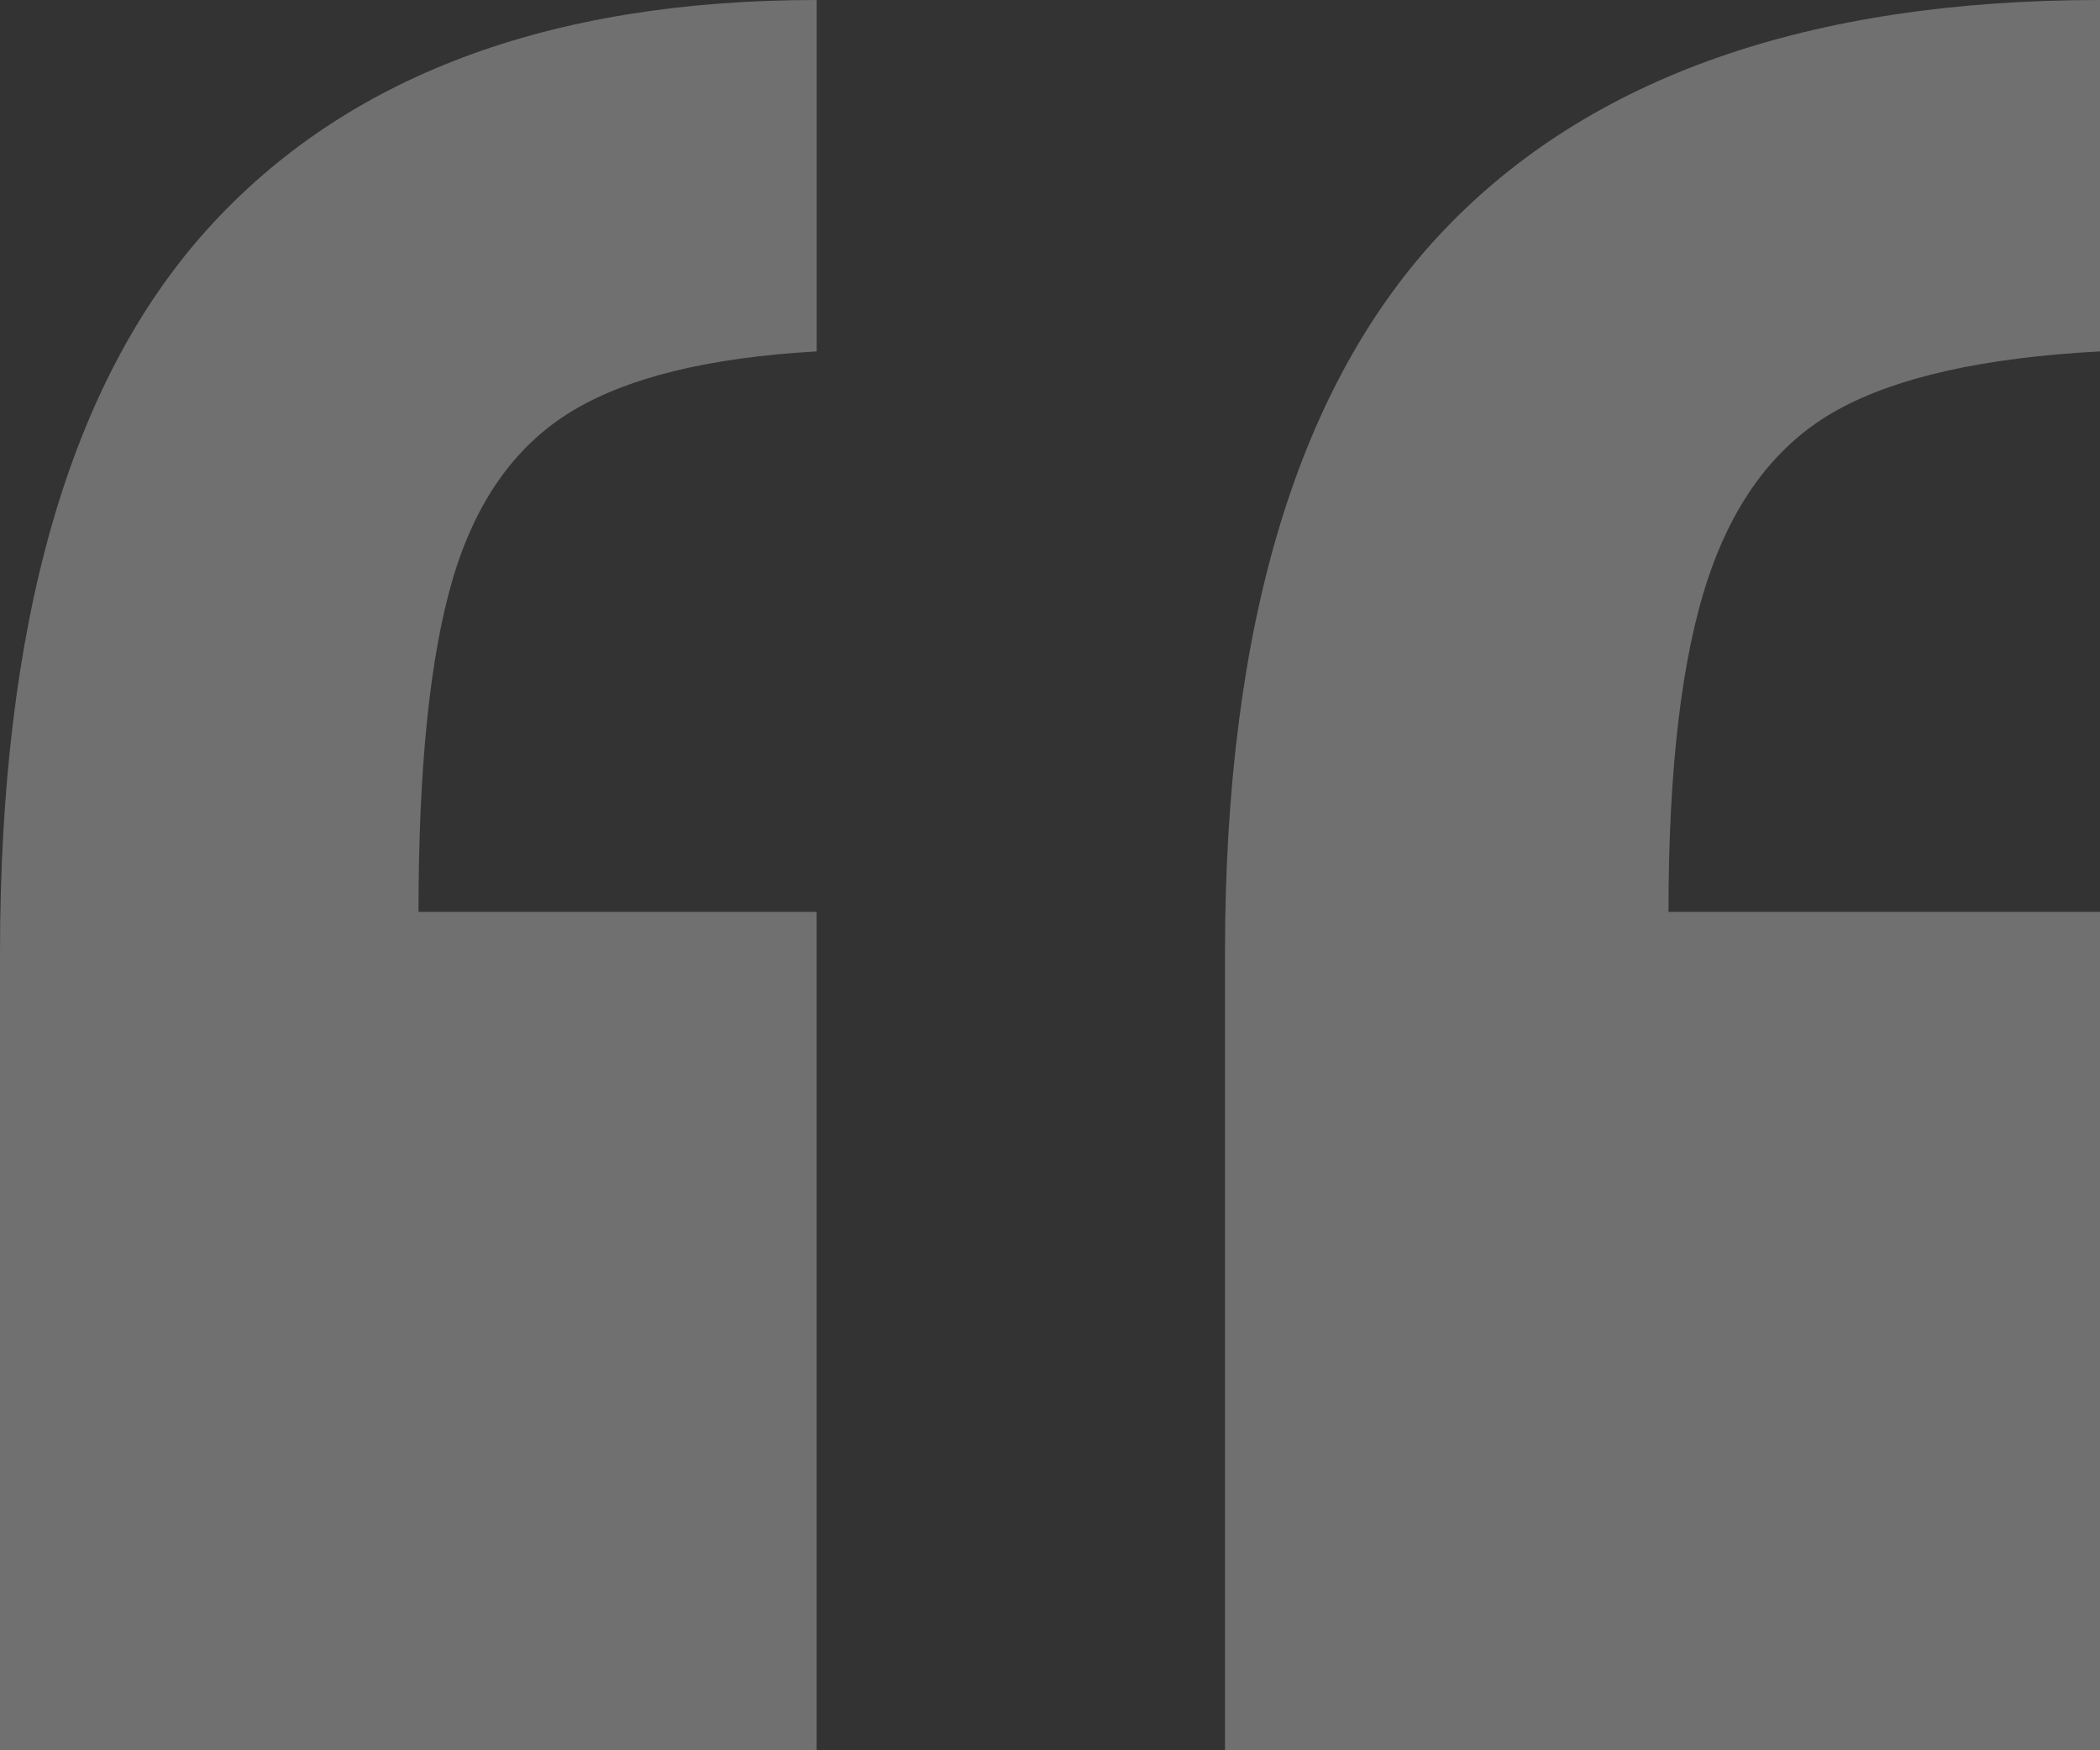
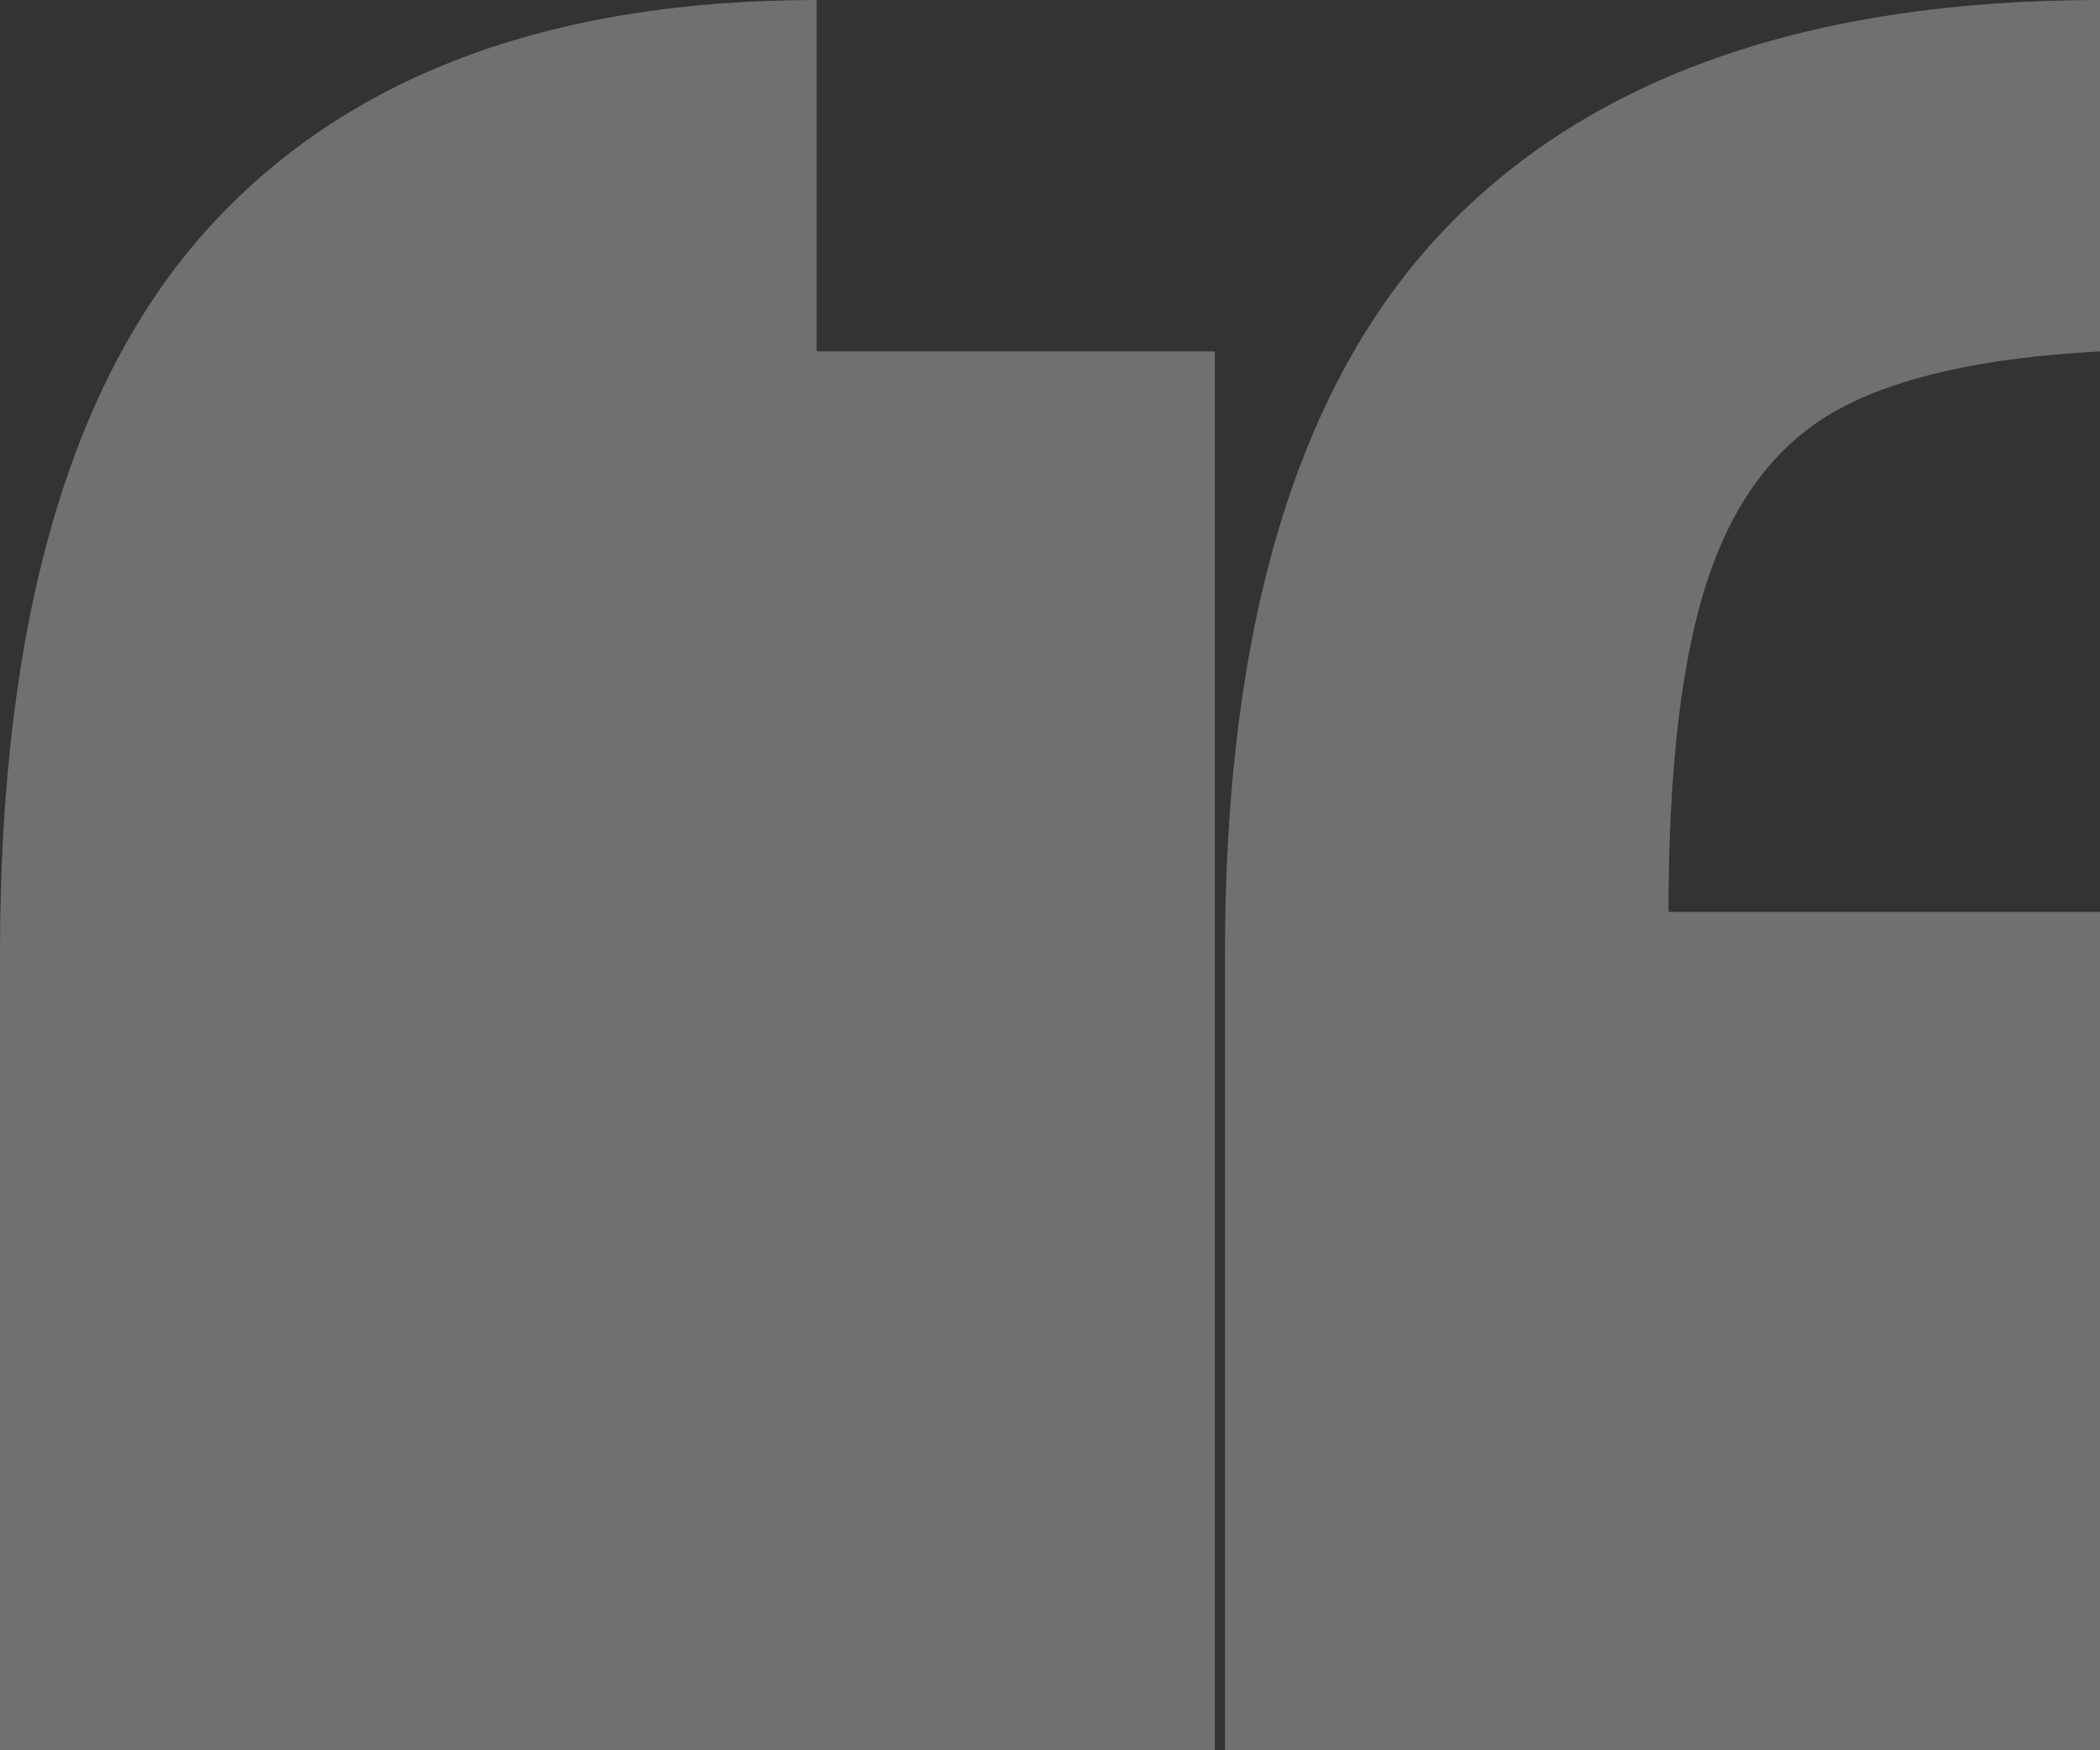
<svg xmlns="http://www.w3.org/2000/svg" width="48" height="40" viewBox="0 0 48 40">
  <rect x="0" y="0" width="48" height="40" fill="#333333" stroke="none" />
-   <path fill="#FFF" fill-opacity=".3" fill-rule="evenodd" d="M18.667 0v8.031c-2.482.14-4.361.604-5.637 1.392-1.275.787-2.171 2.064-2.688 3.832-.517 1.767-.776 4.295-.776 7.585h9.1V40H0V21.785C0 14.26 1.577 8.749 4.731 5.249 7.886 1.75 12.531 0 18.667 0zM48 0v8.031c-2.645.14-4.646.587-6.006 1.34-1.359.751-2.341 2.029-2.947 3.831-.606 1.802-.91 4.348-.91 7.638H48V40H28V21.785c0-7.524 1.671-13.036 5.014-16.536C36.356 1.75 41.352 0 48 0z" />
+   <path fill="#FFF" fill-opacity=".3" fill-rule="evenodd" d="M18.667 0v8.031h9.1V40H0V21.785C0 14.26 1.577 8.749 4.731 5.249 7.886 1.75 12.531 0 18.667 0zM48 0v8.031c-2.645.14-4.646.587-6.006 1.34-1.359.751-2.341 2.029-2.947 3.831-.606 1.802-.91 4.348-.91 7.638H48V40H28V21.785c0-7.524 1.671-13.036 5.014-16.536C36.356 1.75 41.352 0 48 0z" />
</svg>